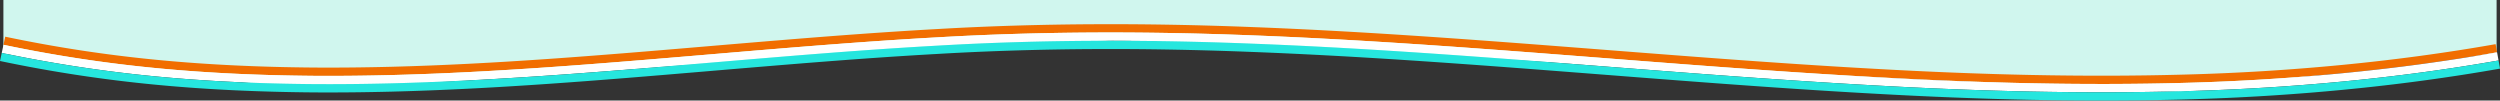
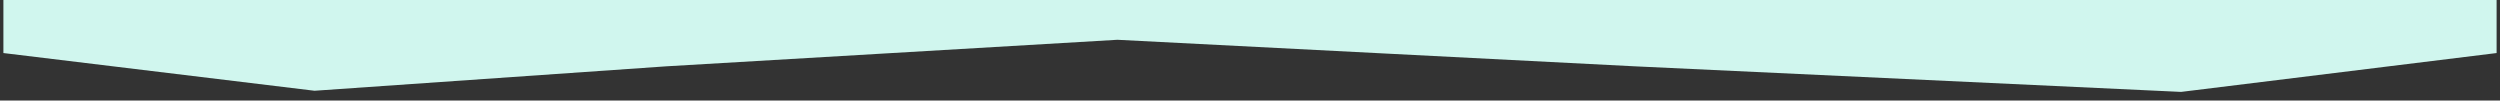
<svg xmlns="http://www.w3.org/2000/svg" width="1508.1" height="60.663" viewBox="0 0 1508.1 60.663">
  <rect x="0" y="0" width="1508.1" height="60.663" fill="#333333" stroke="none" />
  <defs>
    <clipPath id="clip-path">
-       <rect id="Rectangle_281" data-name="Rectangle 281" width="1508.1" height="46.068" transform="translate(0 0)" fill="none" />
-     </clipPath>
+       </clipPath>
  </defs>
  <g id="Group_514" data-name="Group 514" transform="translate(34.05 -528)">
    <path id="Path_151" data-name="Path 151" d="M-3475-4892.055h1504v32l-190.344,23.438L-2491-4852.055l-312-16-272,16-212.32,14.743L-3475-4860.055Z" transform="translate(3443 5420.055)" fill="#d0f6ee" />
    <g id="Group_320" data-name="Group 320" transform="translate(-34.05 542.596)">
      <g id="Group_319" data-name="Group 319" clip-path="url(#clip-path)">
-         <path id="Path_148" data-name="Path 148" d="M1506.338,16.959c-30.9,5.455-62.022,9.6-93.259,12.61q-46.859,4.494-93.975,5.789c-62.777,1.771-125.633.082-188.375-3.454C1005.219,25,880.038,11.463,754.2,6.689,691.306,4.246,628.233,4.28,565.366,7.934c-62.868,3.494-125.509,9.5-188.171,14.53C314.546,27.51,251.787,31.589,189,31.15c-31.38-.273-62.756-1.587-93.975-4.582A835.973,835.973,0,0,1,2.1,12.42L3.15,7.532A831.388,831.388,0,0,0,95.5,21.591c31.048,2.979,62.278,4.287,93.536,4.559,62.543.438,125.158-3.628,187.758-8.67C439.4,12.456,502.088,6.443,565.089,2.942c63.013-3.664,126.3-3.7,189.3-1.249C880.458,6.478,1005.671,20.015,1131,26.912c62.657,3.531,125.37,5.214,187.953,3.448q46.937-1.26,93.644-5.768c31.113-3,62.1-7.126,92.857-12.555Z" fill="#f16e00" />
-         <path id="Path_149" data-name="Path 149" d="M1507.219,21.881c-31.042,5.48-62.3,9.642-93.662,12.666q-47.043,4.512-94.306,5.809c-62.97,1.777-125.969.082-188.8-3.459-125.685-6.922-250.836-20.448-376.445-25.211-62.789-2.438-125.644-2.4-188.364,1.241C502.908,16.412,440.309,22.414,377.6,27.448c-62.7,5.049-125.6,9.142-188.631,8.7-31.5-.274-63.025-1.593-94.415-4.6A841.367,841.367,0,0,1,1.05,17.309L2.1,12.42A836.009,836.009,0,0,0,95.025,26.568c31.219,3,62.595,4.309,93.975,4.583,62.787.438,125.546-3.641,188.2-8.687,62.662-5.029,125.3-11.036,188.171-14.53C628.233,4.28,691.306,4.247,754.2,6.69,880.038,11.464,1005.219,25,1130.729,31.9c62.742,3.537,125.6,5.226,188.375,3.454q47.08-1.263,93.975-5.789c31.237-3.011,62.362-7.155,93.259-12.61Z" fill="#fff" />
-         <path id="Path_150" data-name="Path 150" d="M1508.1,26.8c-31.186,5.506-62.581,9.686-94.064,12.721s-63.059,4.982-94.638,5.83c-63.164,1.782-126.306.081-189.22-3.465-125.861-6.934-250.98-20.455-376.36-25.206-62.687-2.433-125.324-2.4-187.9,1.236C503.319,21.4,440.761,27.393,378,32.431c-62.749,5.053-125.8,9.159-189.069,8.718-31.625-.275-63.293-1.6-94.854-4.627A846.024,846.024,0,0,1,0,22.2l1.05-4.888a841.368,841.368,0,0,0,93.5,14.237c31.39,3.011,62.912,4.33,94.415,4.6,63.03.44,125.933-3.653,188.632-8.7,62.713-5.033,125.313-11.035,188.048-14.521,62.72-3.645,125.575-3.678,188.364-1.241,125.61,4.763,250.76,18.289,376.445,25.211,62.829,3.541,125.828,5.236,188.8,3.459q47.225-1.268,94.306-5.809c31.36-3.024,62.621-7.185,93.662-12.666Z" fill="#26e6de" />
-       </g>
+         </g>
    </g>
  </g>
</svg>